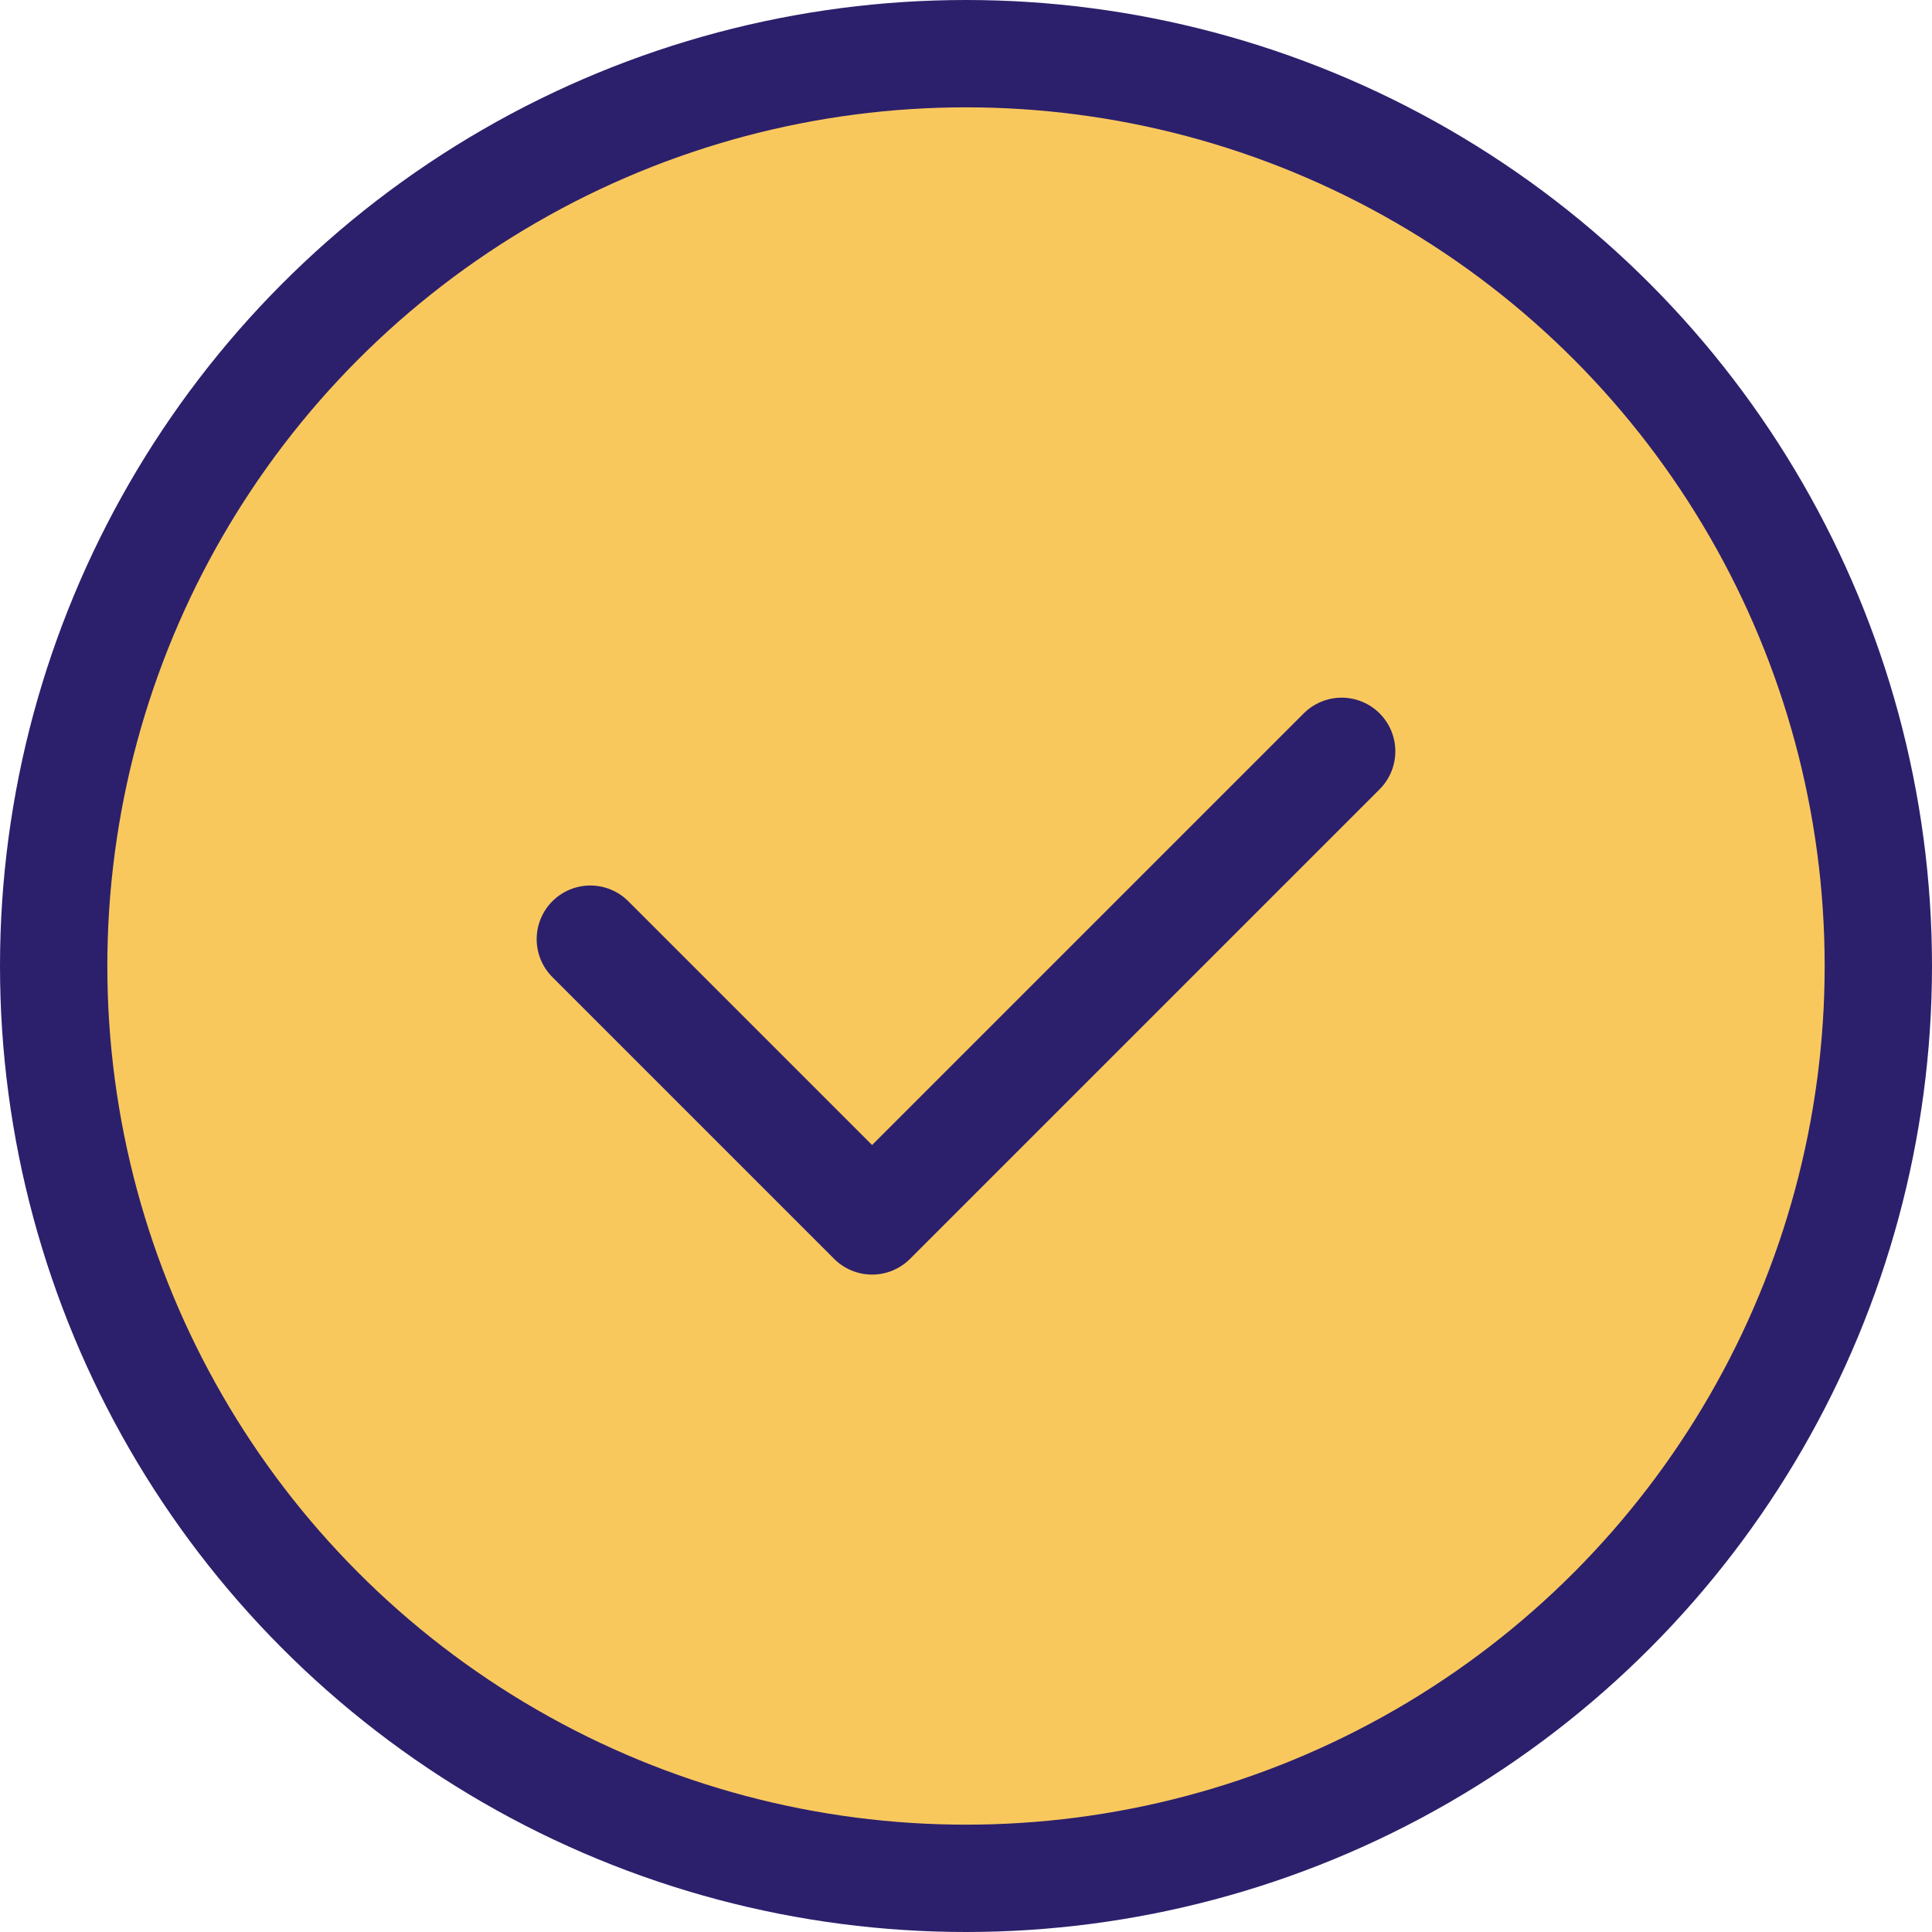
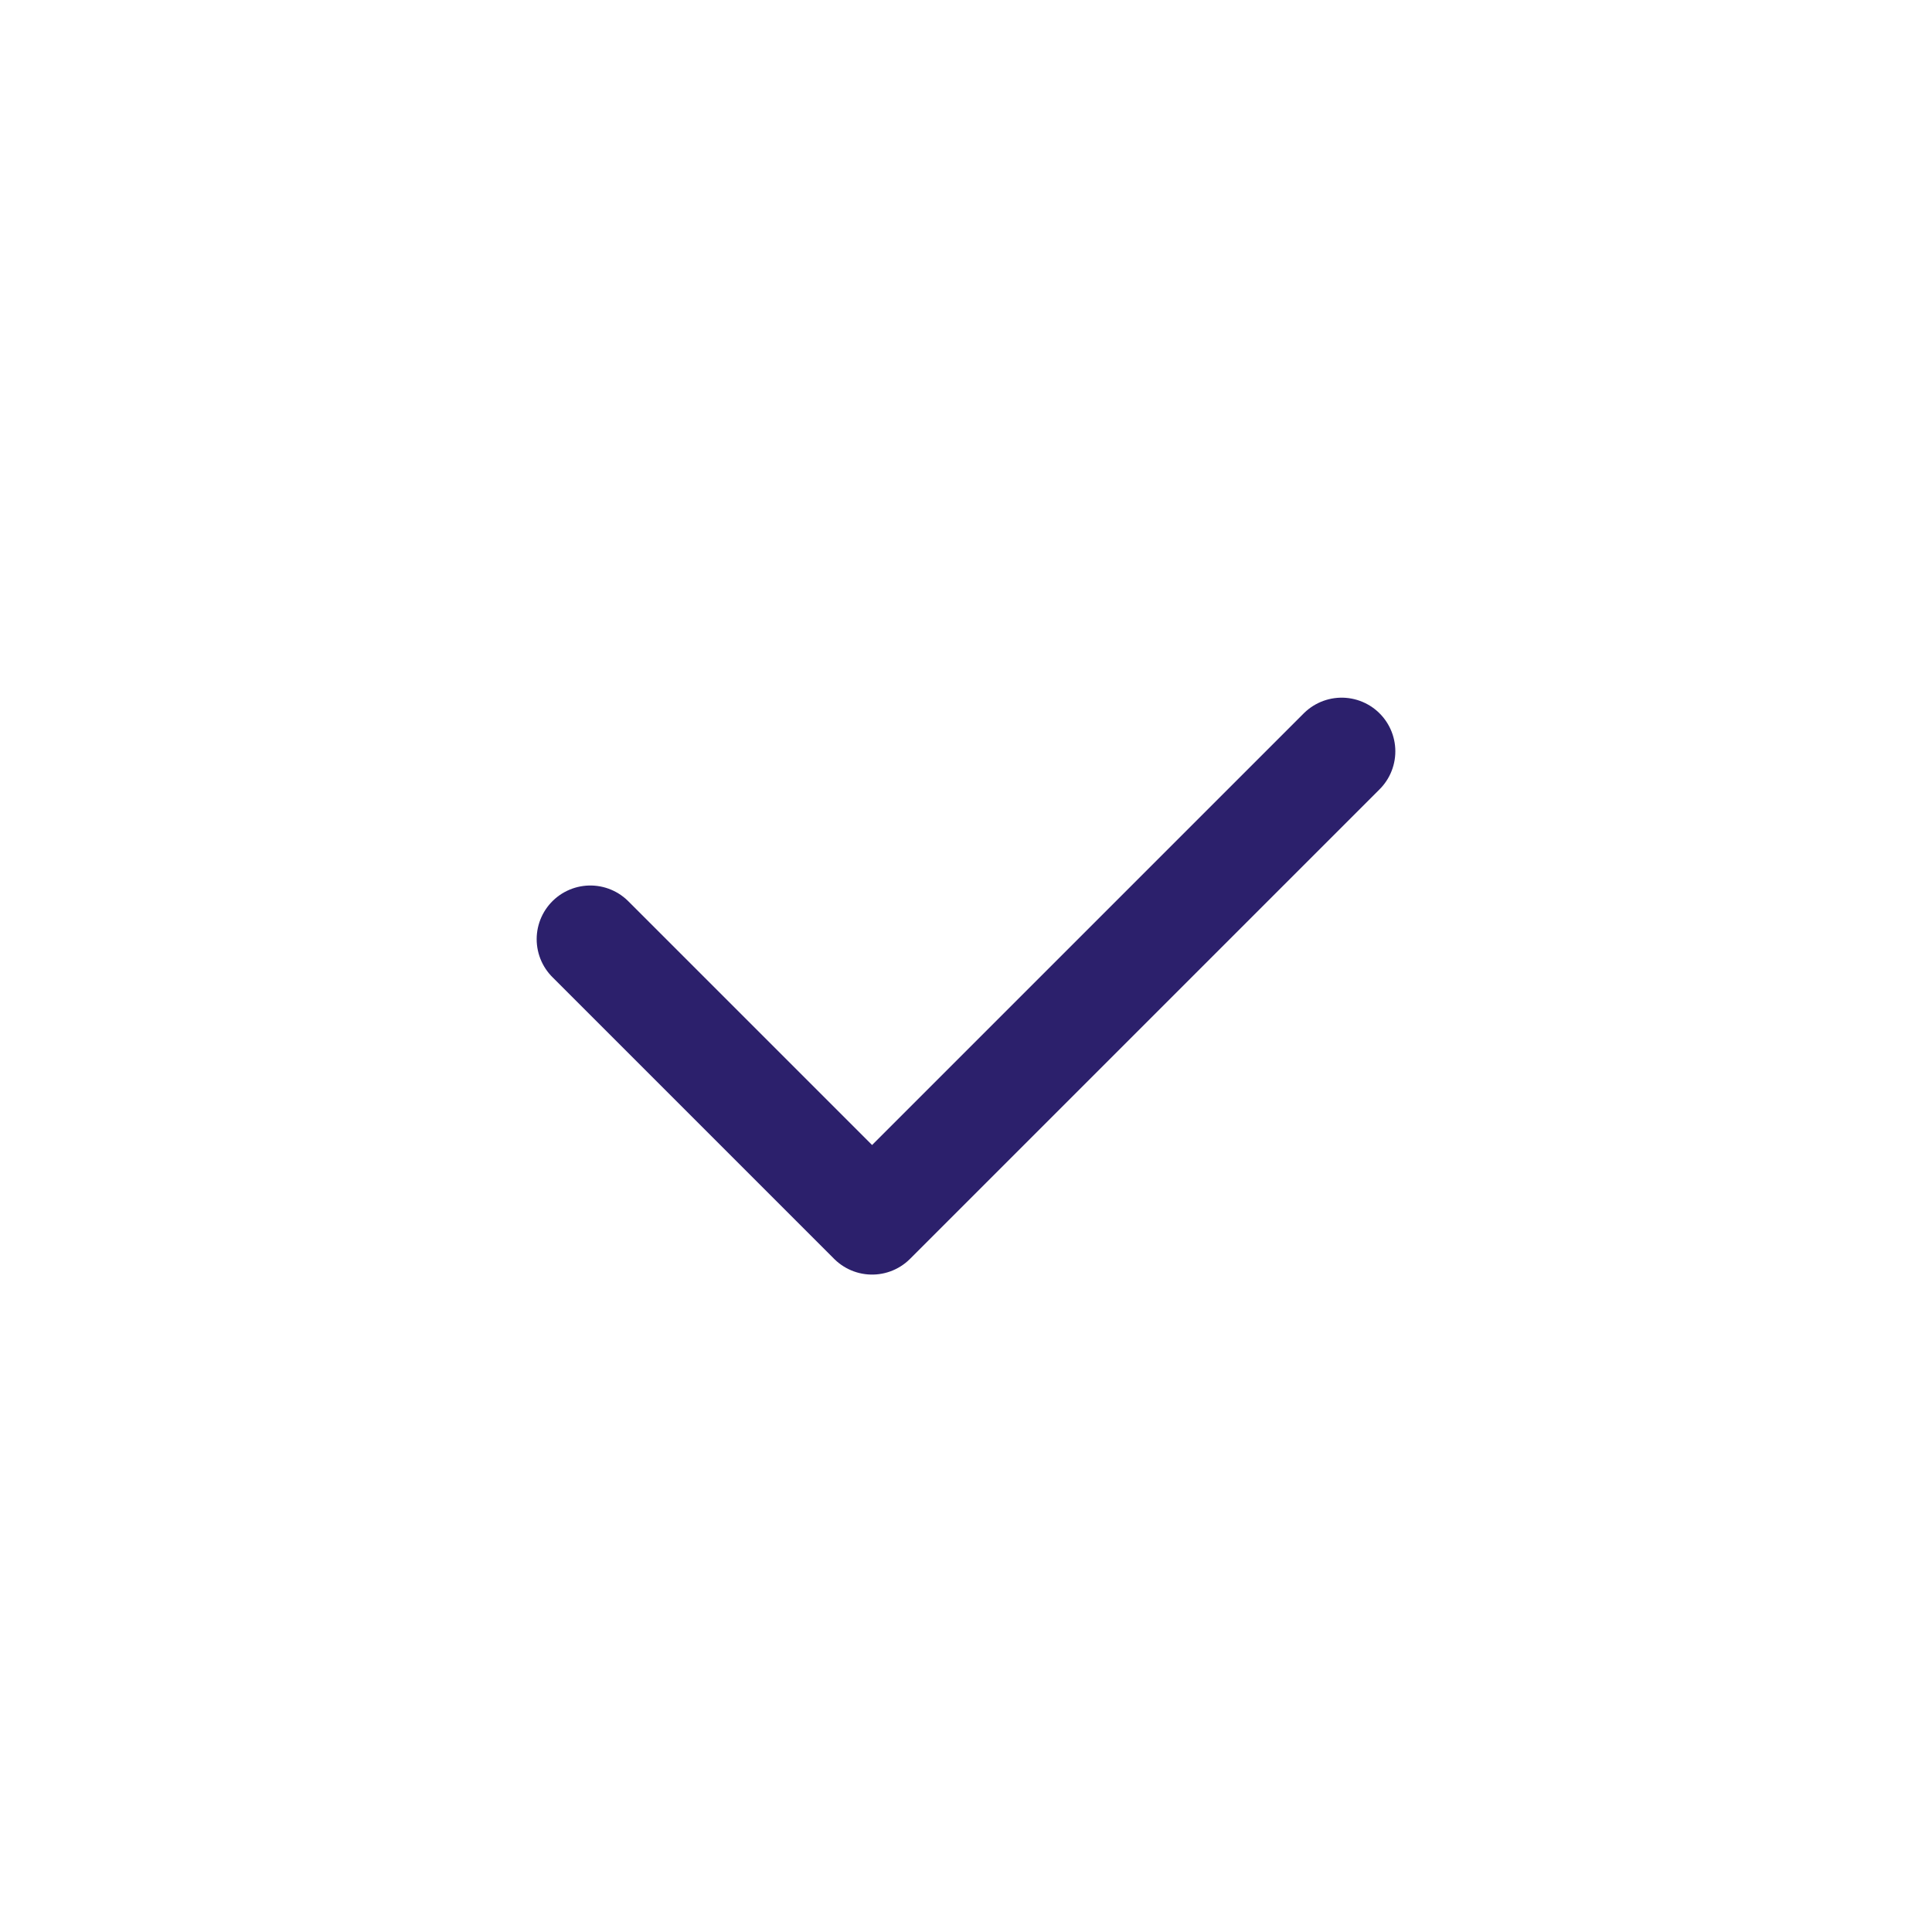
<svg xmlns="http://www.w3.org/2000/svg" width="18" height="18" viewBox="0 0 18 18" fill="none">
-   <circle cx="9" cy="9" r="8.5" fill="#F9C85D" stroke="#2C206C" />
  <path d="M5.5 8.75L8.125 11.375L12.5 7" stroke="#2C206C" stroke-linecap="round" stroke-linejoin="round" />
</svg>